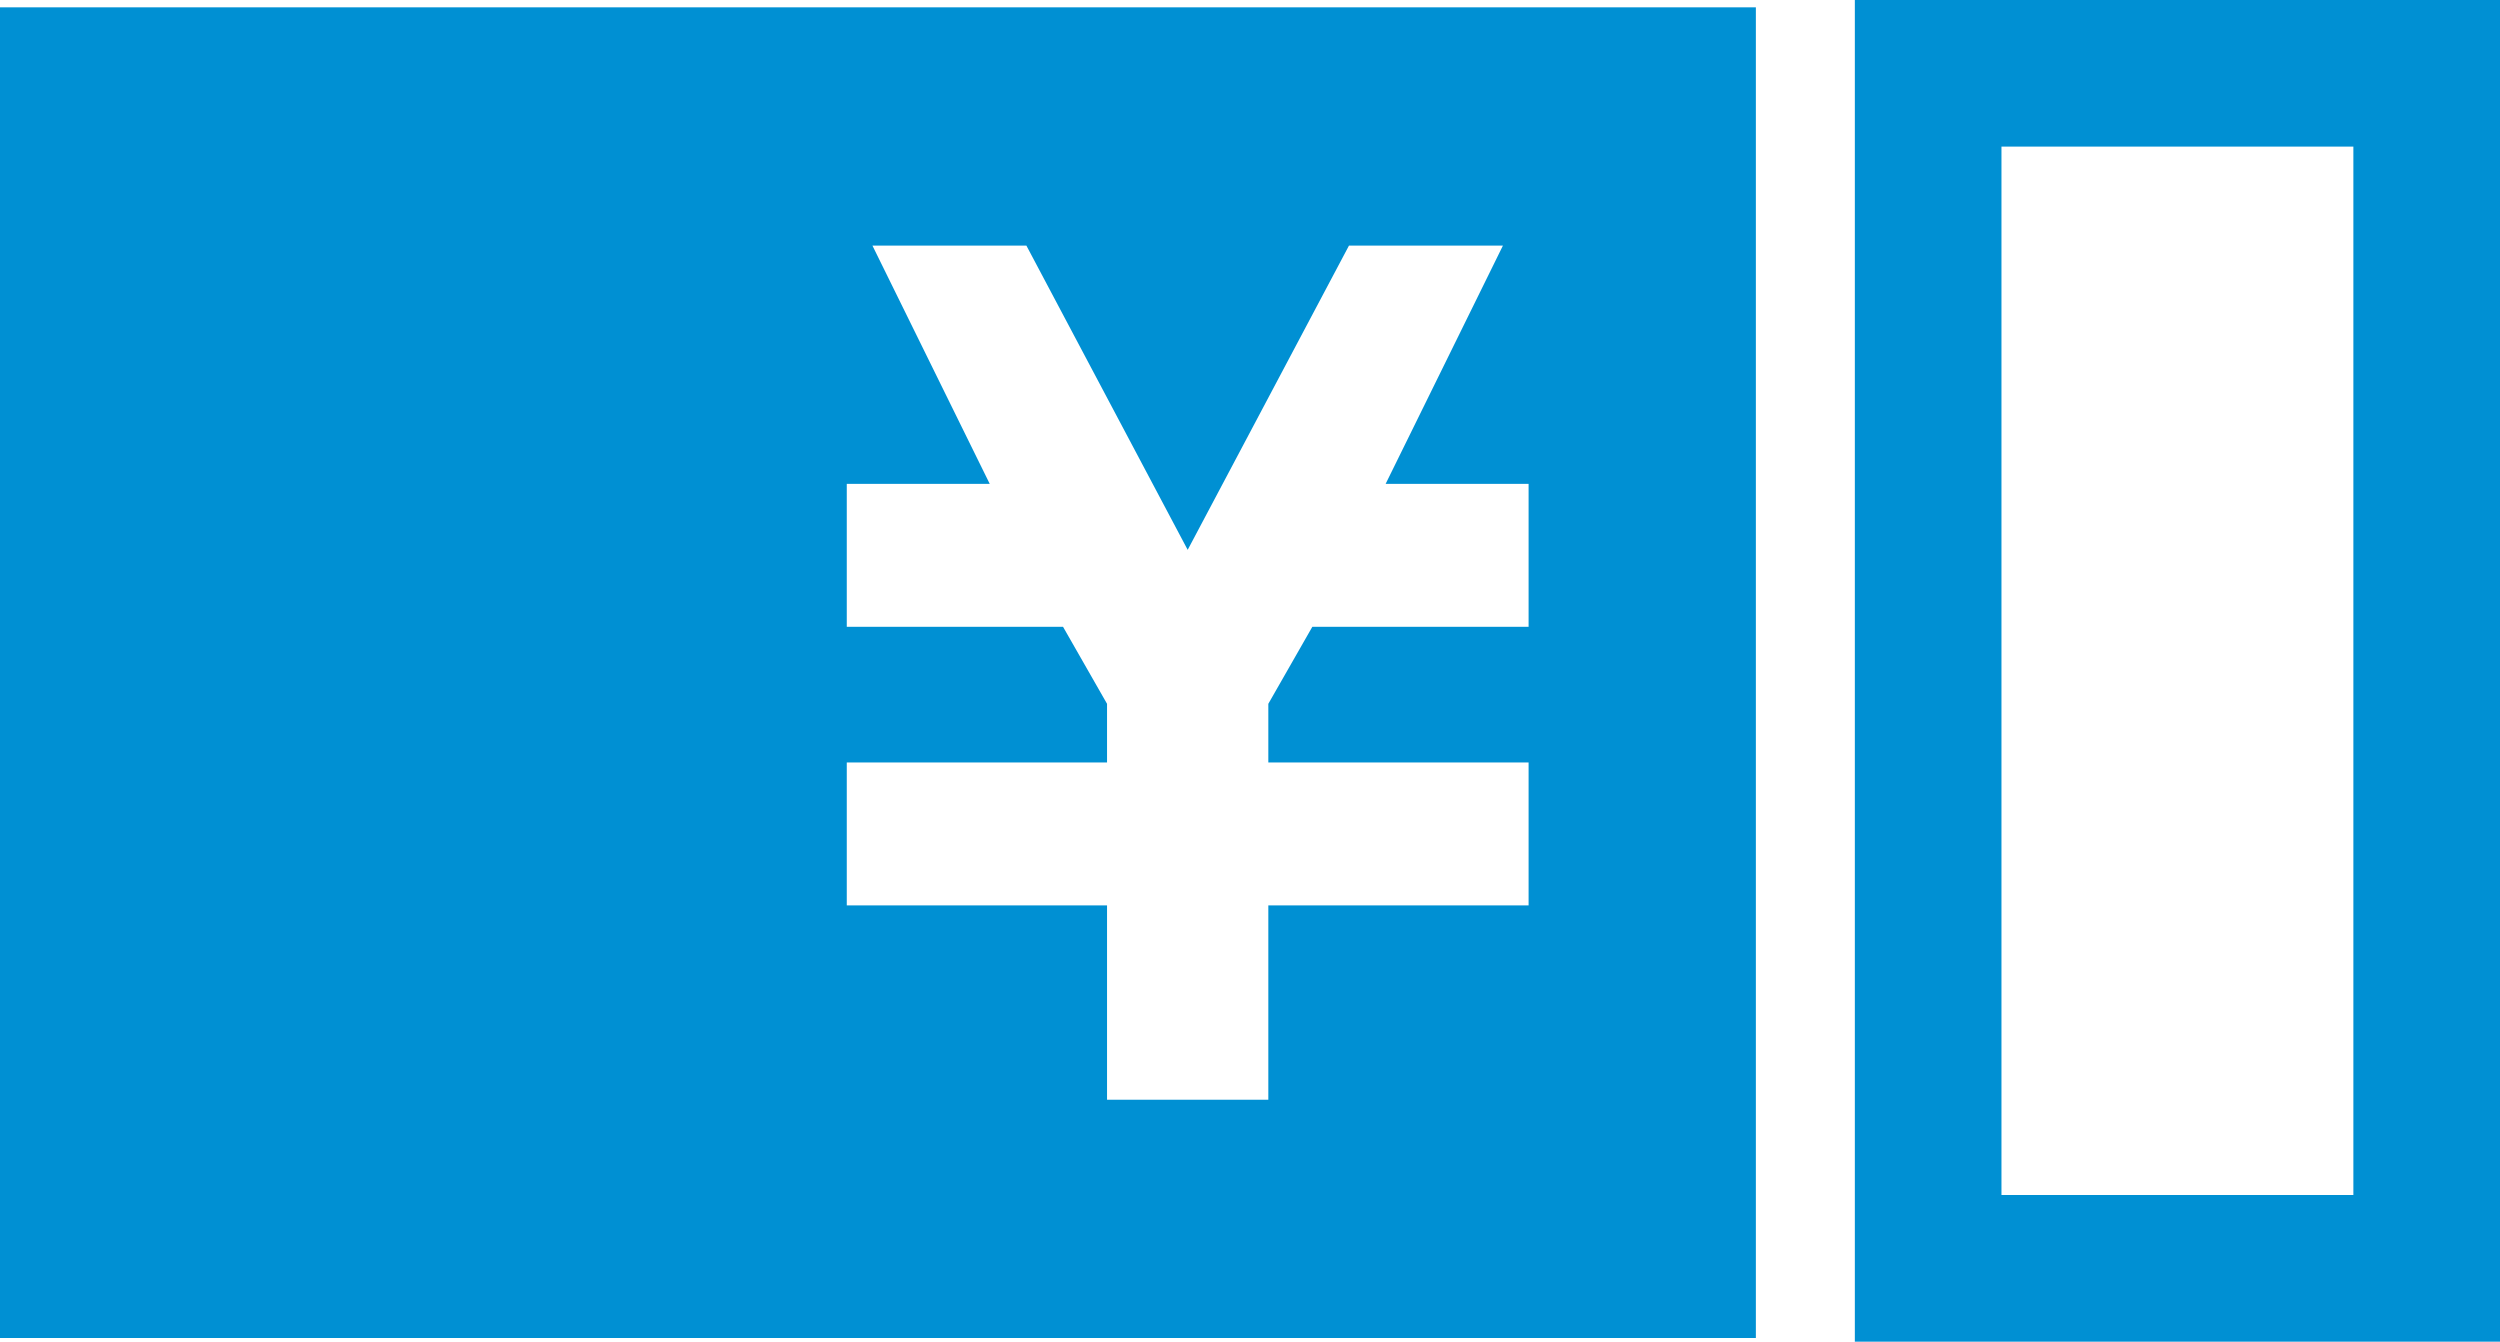
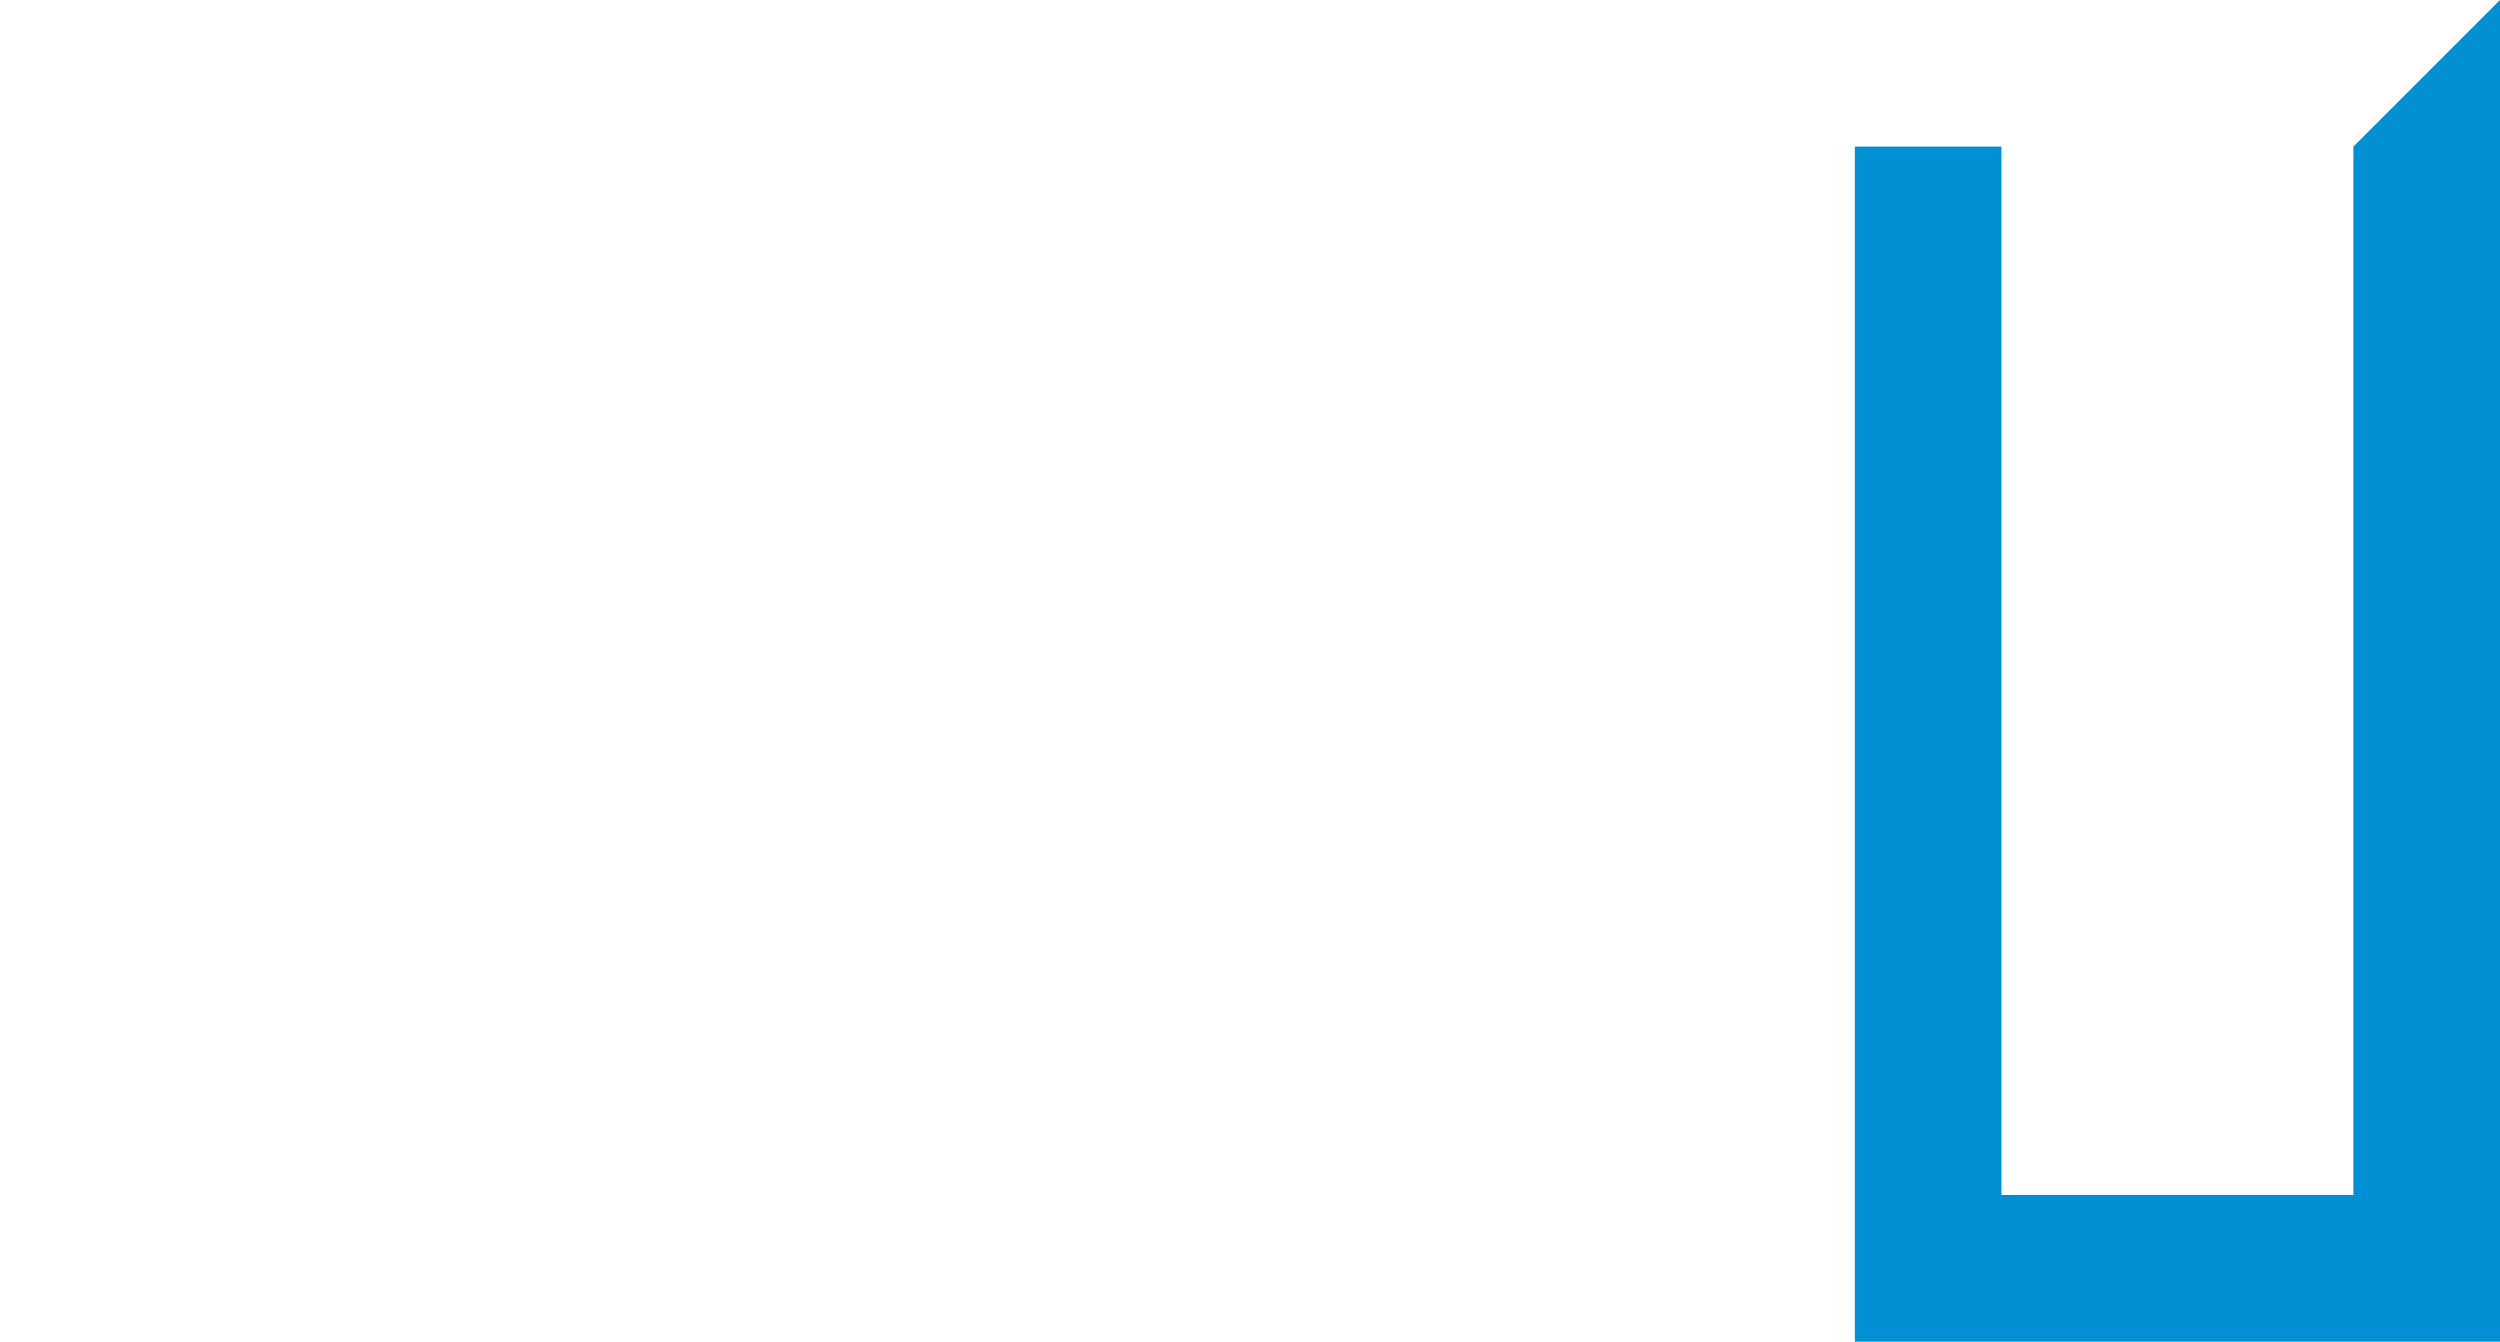
<svg xmlns="http://www.w3.org/2000/svg" version="1.1" id="レイヤー_1" x="0px" y="0px" viewBox="0 0 68.2 36.6" style="enable-background:new 0 0 68.2 36.6;" xml:space="preserve">
  <style type="text/css">
	.st0{fill:#0090D3;}
</style>
  <g id="レイヤー_2_00000179610836187020620700000000119529536778085258_">
    <g id="レイヤー_1-2">
-       <path class="st0" d="M0,0.2v36.3h47.9V0.2H0z M41.7,14v3.1h-5.9l-1.2,2.1v1.6h7.1v3.9h-7.1v5.3h-4.4v-5.3h-7.1v-3.9h7.1v-1.6    L29,17.1h-5.9v-3.9H27l-3.2-6.5H28l4.4,8.3l4.4-8.3H41l-3.2,6.5h3.9L41.7,14L41.7,14z" />
-       <path class="st0" d="M64.2,4v28.6h-9.6V4H64.2 M68.2,0H50.6v36.6h17.6V0z" />
+       <path class="st0" d="M64.2,4v28.6h-9.6V4H64.2 H50.6v36.6h17.6V0z" />
    </g>
  </g>
</svg>